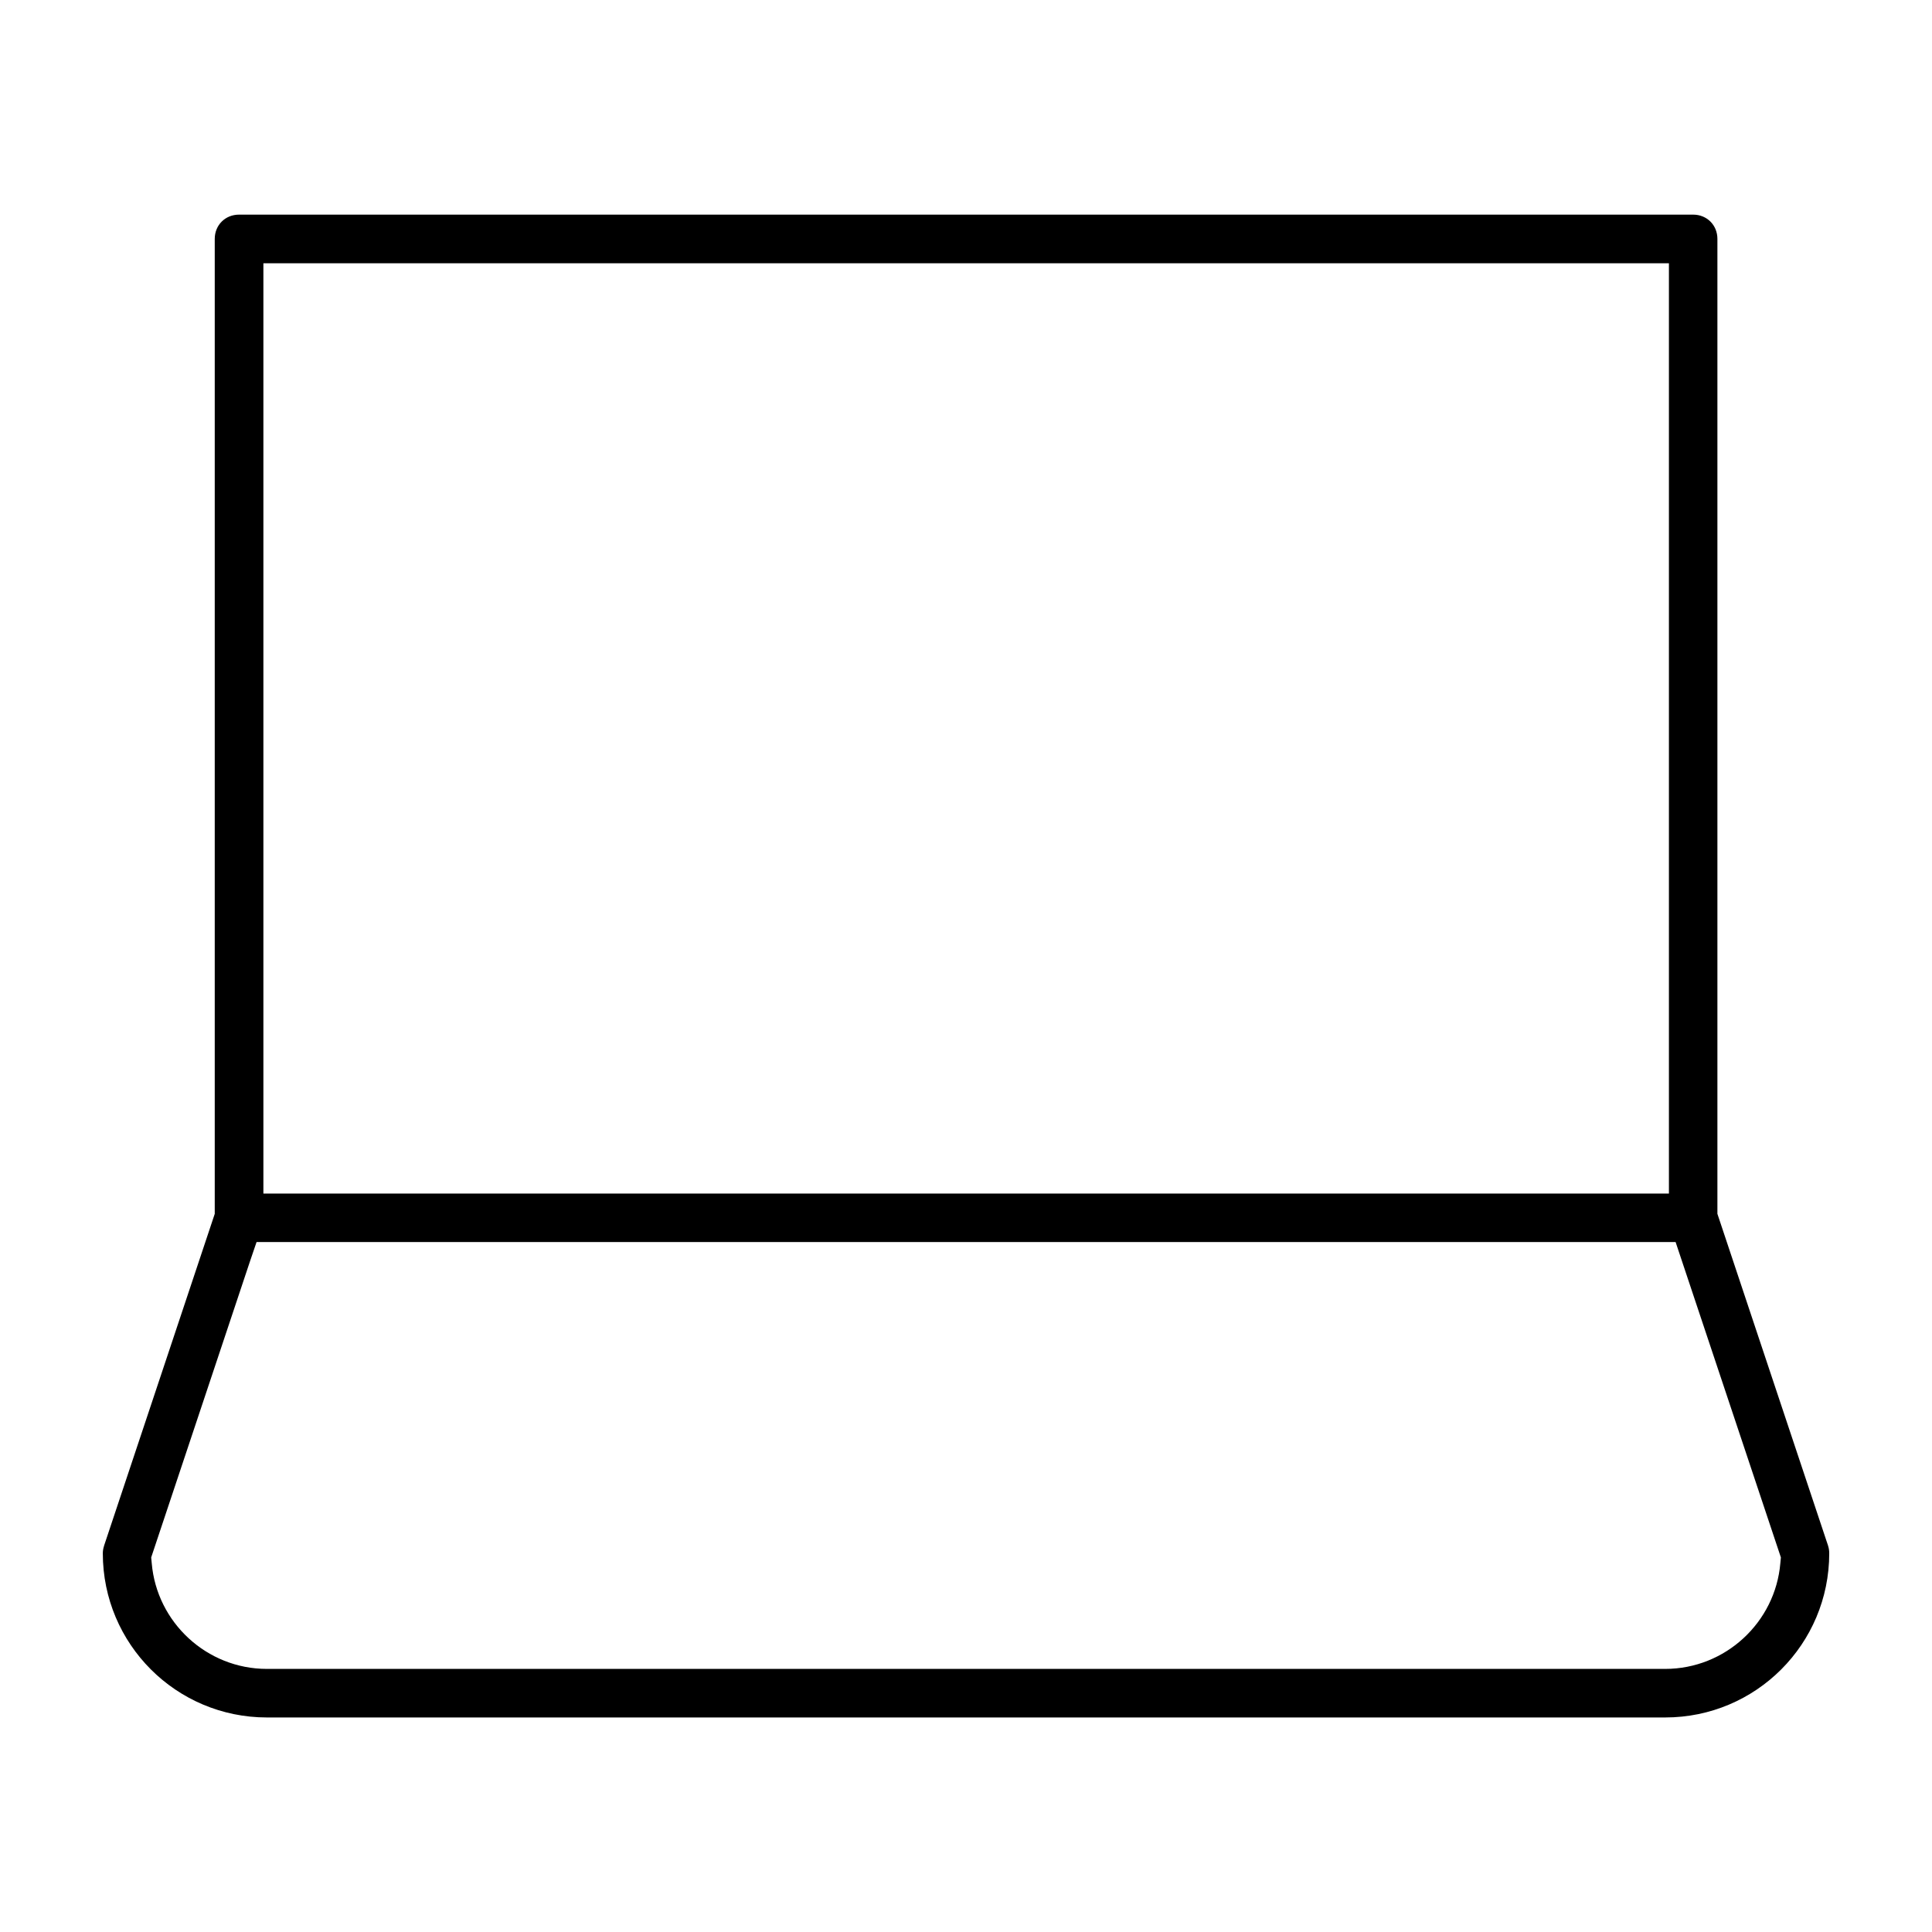
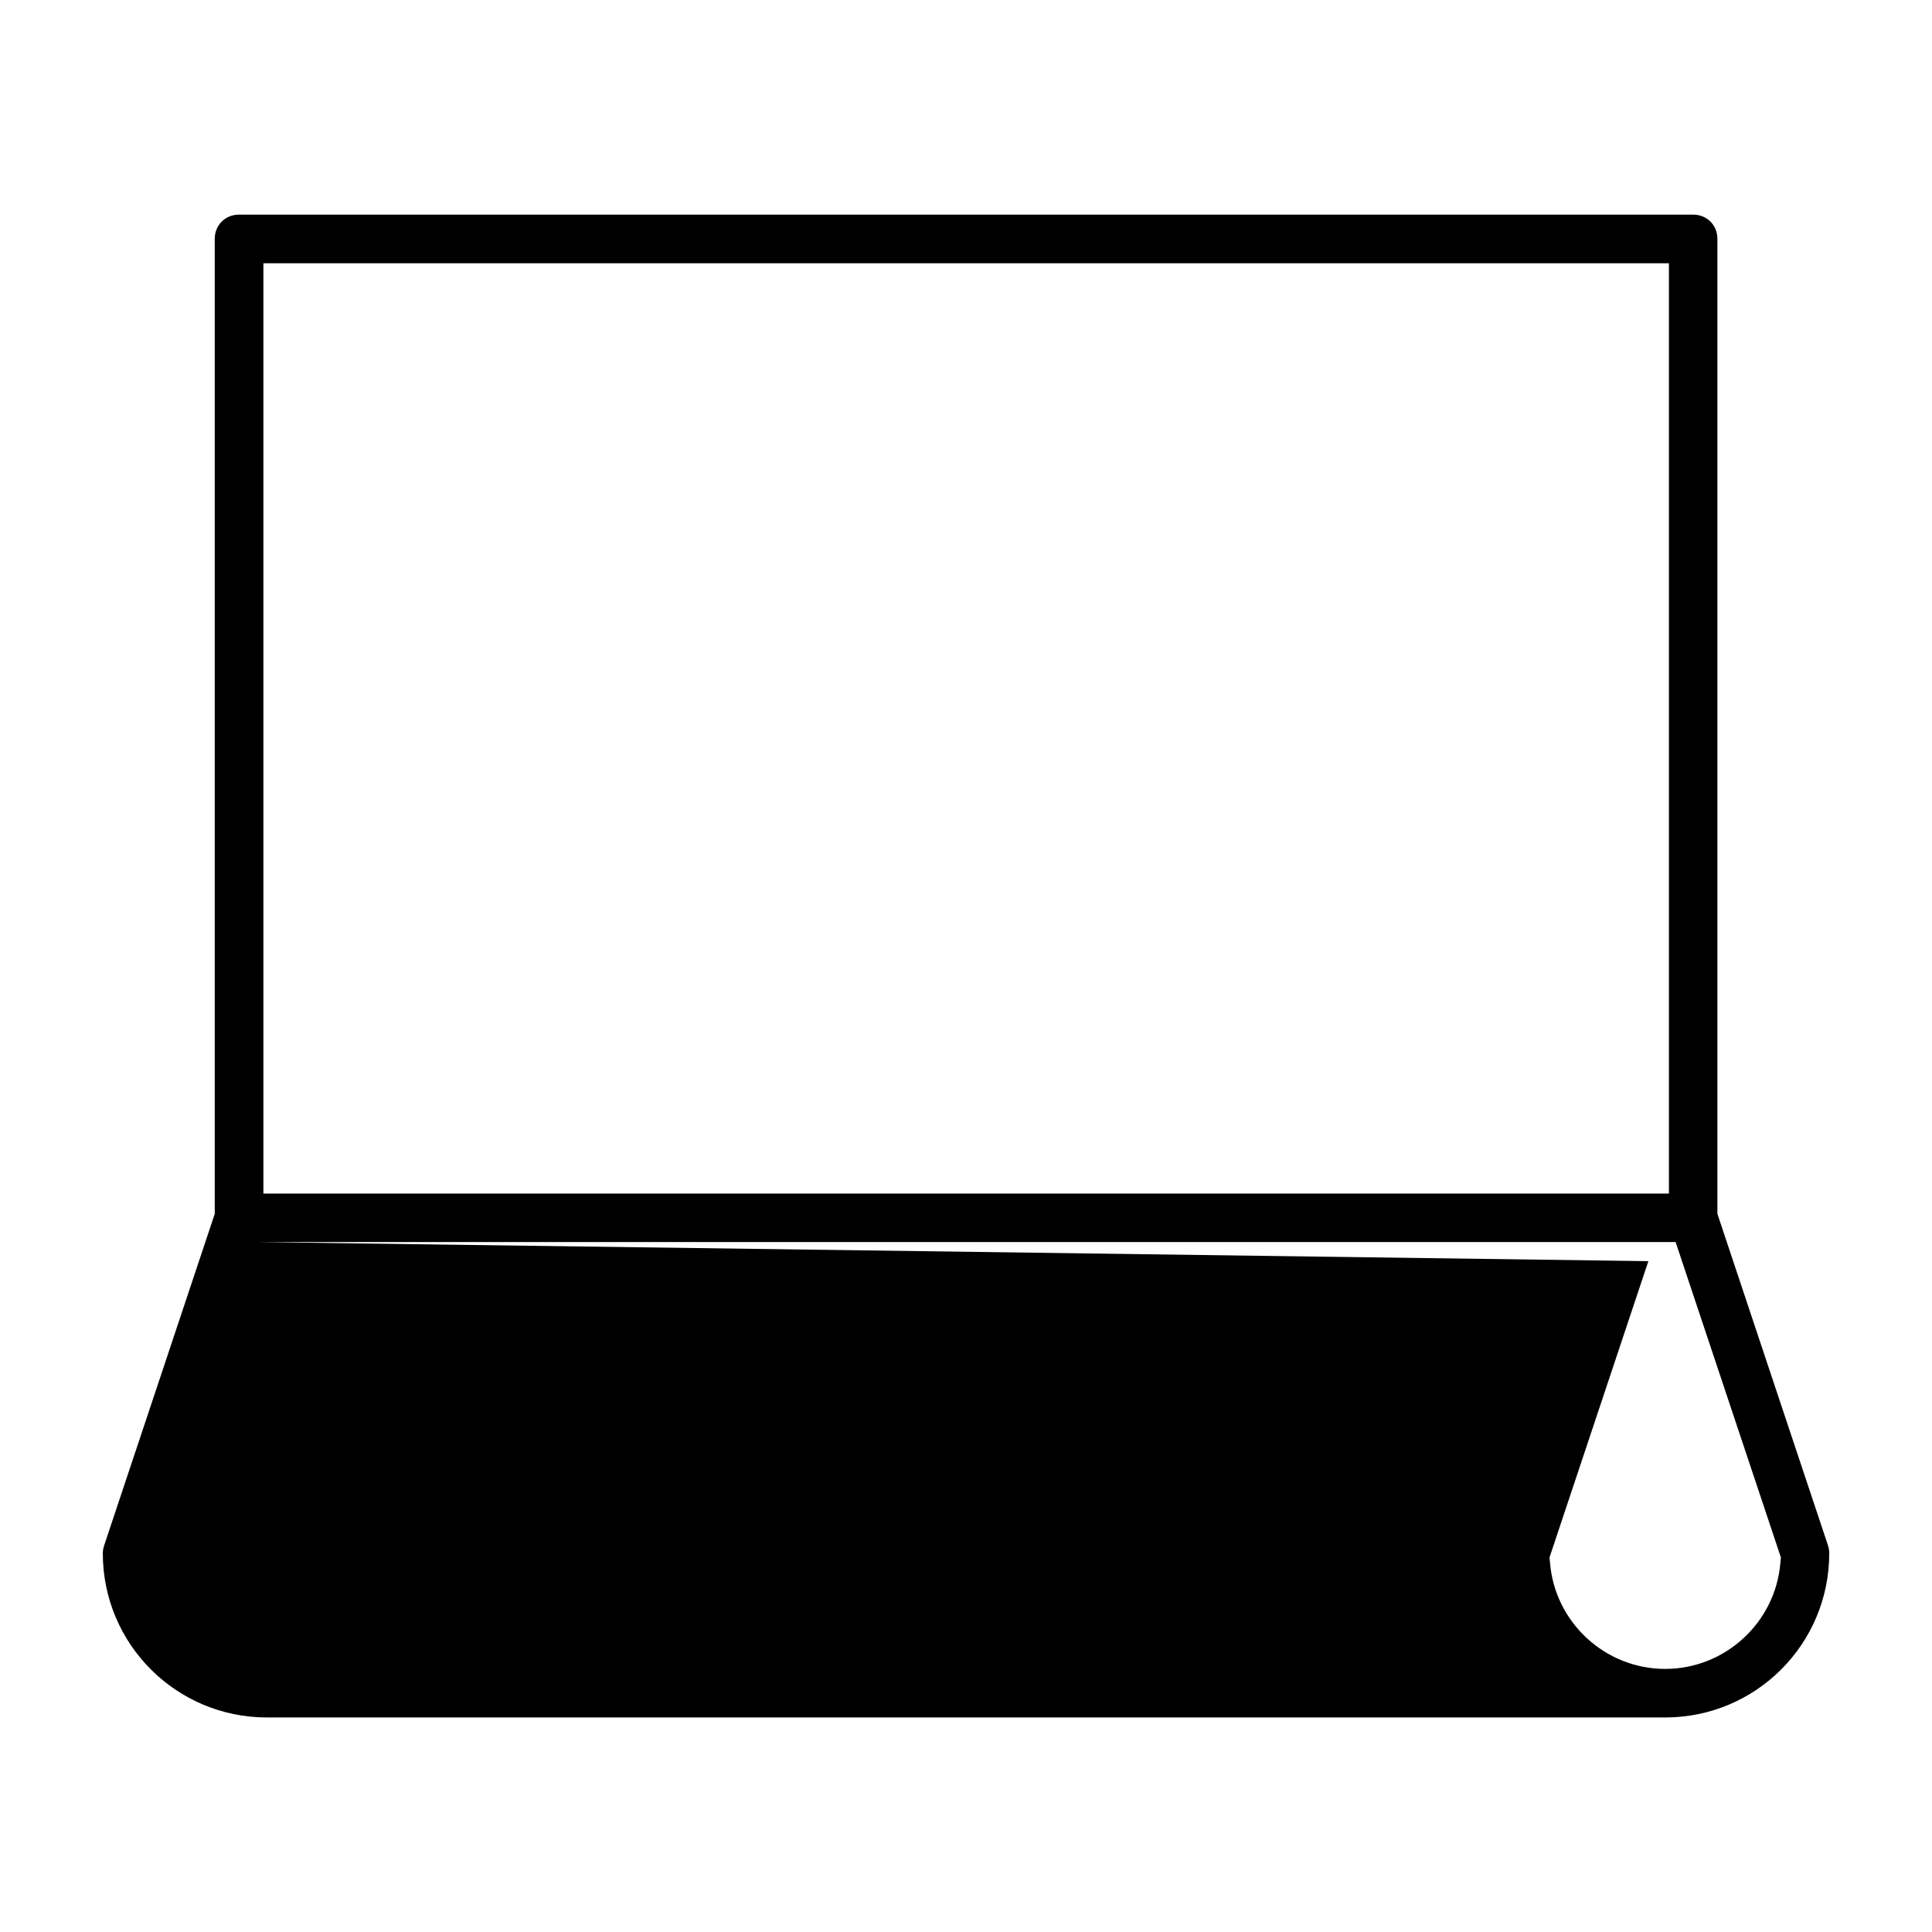
<svg xmlns="http://www.w3.org/2000/svg" fill="#000000" width="800px" height="800px" version="1.1" viewBox="144 144 512 512">
-   <path d="m207.34 200.88c-3.644 0-6.43 2.769-6.43 6.43v258.37l-29.324 87.93v0.031c-0.223 0.668-0.34 1.348-0.34 2 0 24.051 19.457 43.504 43.504 43.504h370.54c24.051 0 43.477-19.457 43.477-43.504 0-0.742-0.117-1.422-0.312-2v-0.031l-29.324-87.93v-258.37c0-3.644-2.769-6.43-6.43-6.43zm6.461 12.891h372.48v246.53h-372.48zm-1.809 259.38h376.06l27.902 83.59-0.148 1.543c-1.332 15.648-14.566 27.992-30.512 27.992h-370.57c-15.945 0-29.176-12.328-30.512-27.992l-0.148-1.543 26.199-78.52z" />
+   <path d="m207.34 200.88c-3.644 0-6.43 2.769-6.43 6.43v258.37l-29.324 87.93v0.031c-0.223 0.668-0.34 1.348-0.34 2 0 24.051 19.457 43.504 43.504 43.504h370.54c24.051 0 43.477-19.457 43.477-43.504 0-0.742-0.117-1.422-0.312-2v-0.031l-29.324-87.93v-258.37c0-3.644-2.769-6.43-6.43-6.43zm6.461 12.891h372.48v246.53h-372.48zm-1.809 259.38h376.06l27.902 83.59-0.148 1.543c-1.332 15.648-14.566 27.992-30.512 27.992c-15.945 0-29.176-12.328-30.512-27.992l-0.148-1.543 26.199-78.52z" />
</svg>